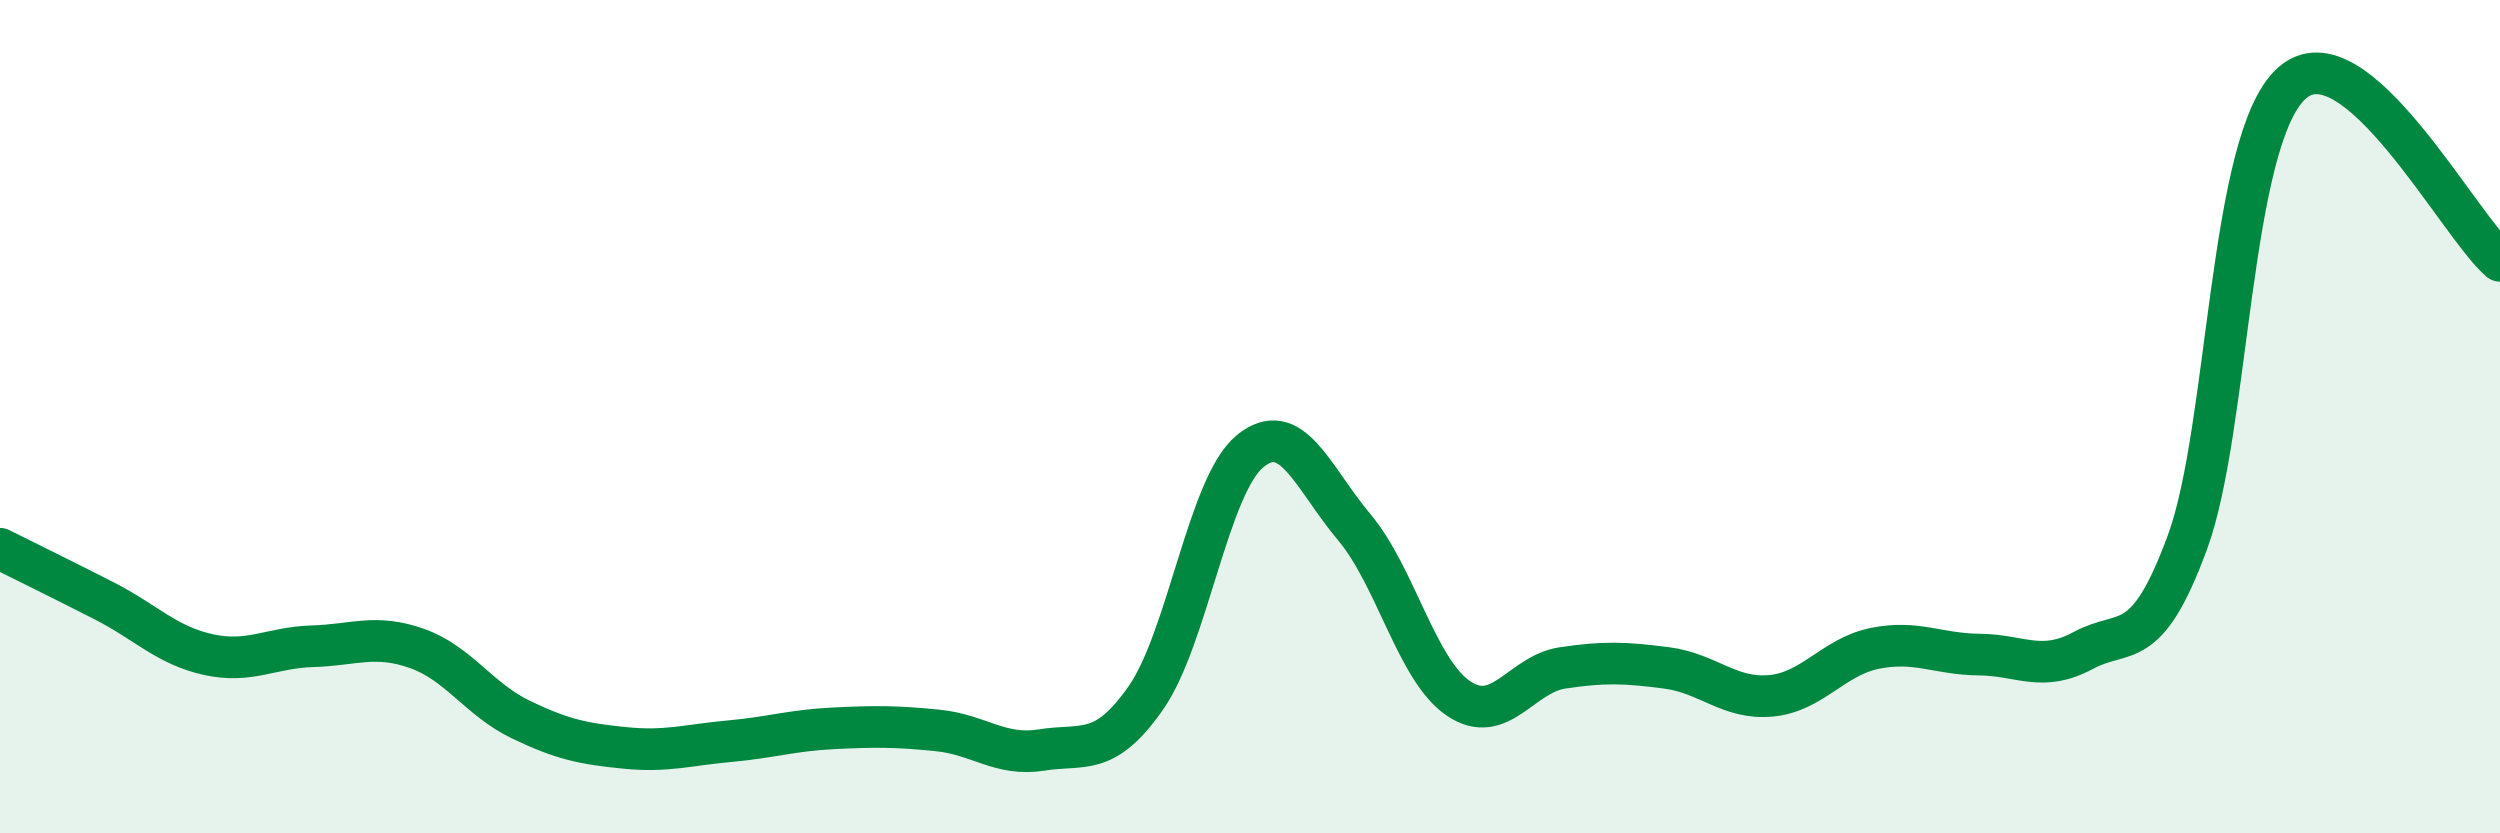
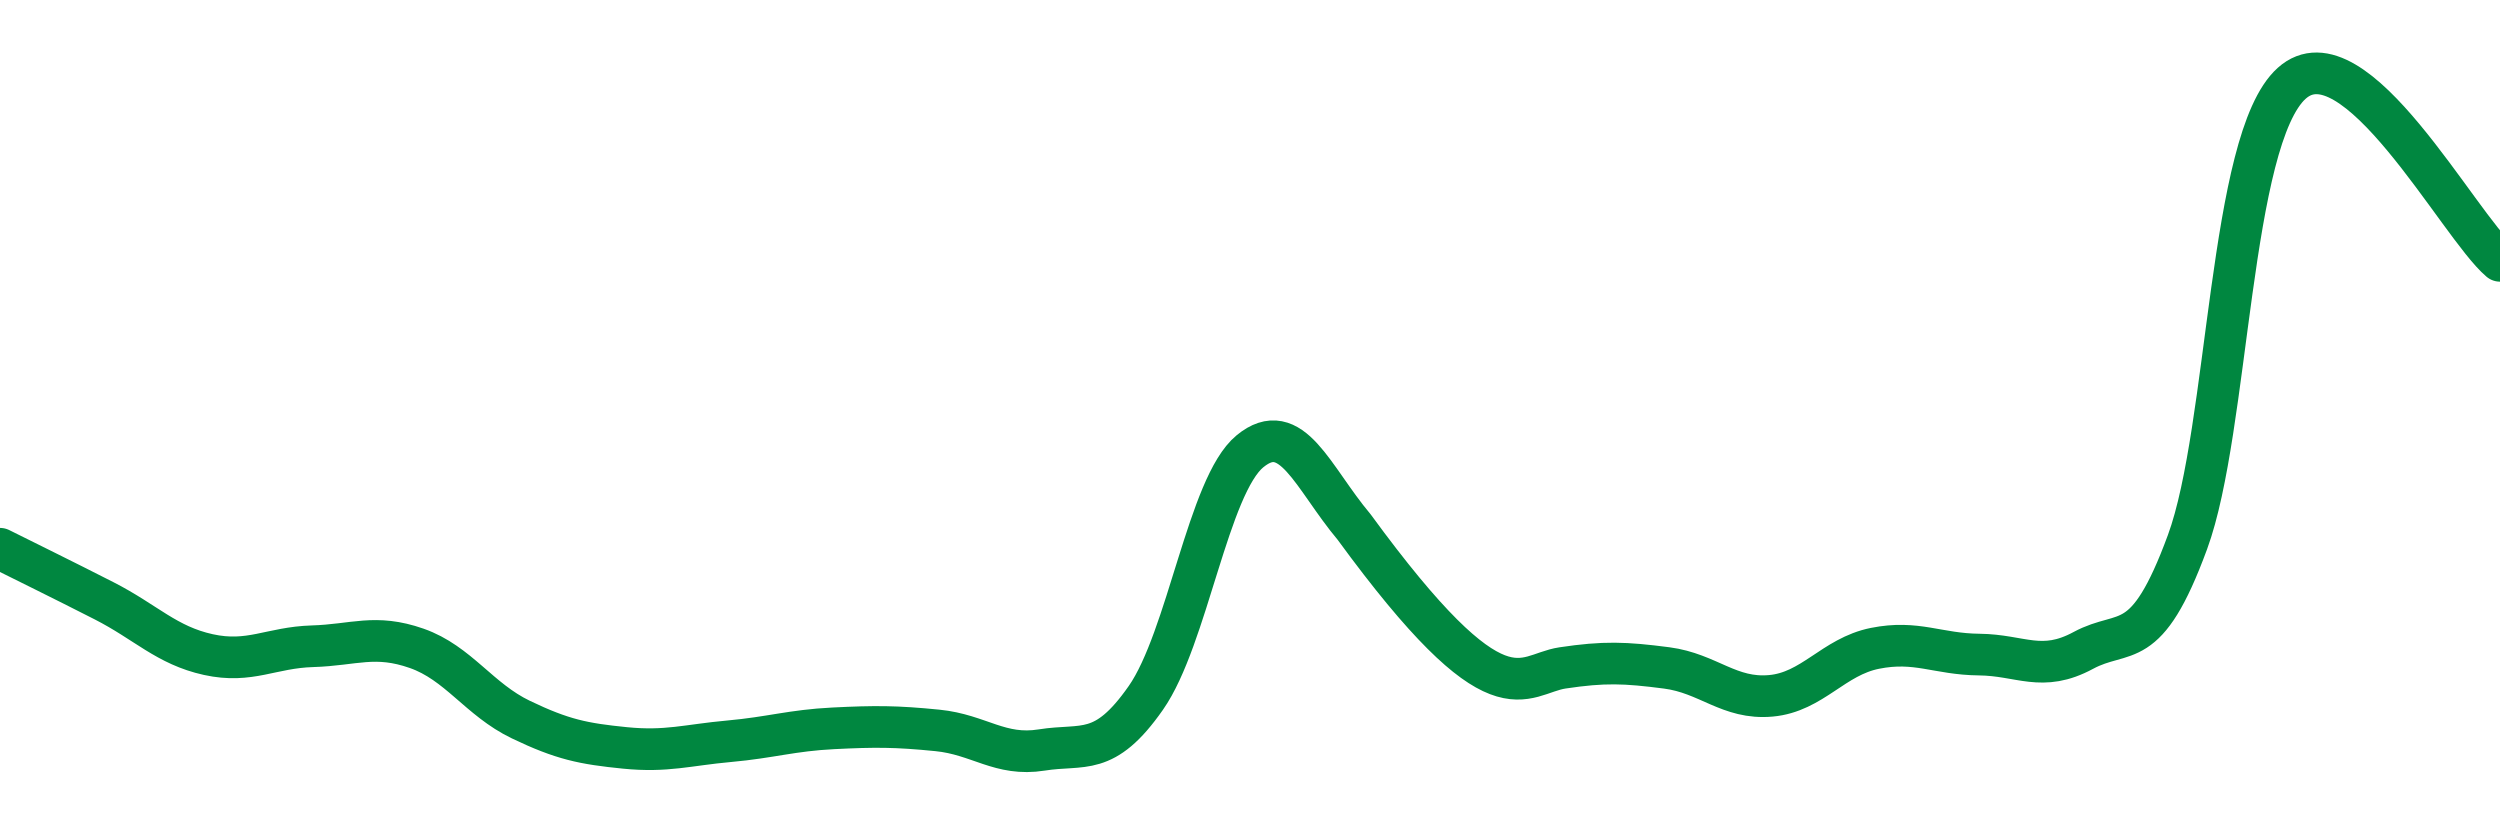
<svg xmlns="http://www.w3.org/2000/svg" width="60" height="20" viewBox="0 0 60 20">
-   <path d="M 0,13.17 C 0.5,13.42 1.5,13.91 2.5,14.42 C 3.5,14.93 4,15.49 5,15.71 C 6,15.93 6.5,15.54 7.5,15.51 C 8.5,15.48 9,15.21 10,15.56 C 11,15.91 11.5,16.79 12.5,17.27 C 13.5,17.75 14,17.85 15,17.95 C 16,18.05 16.5,17.88 17.5,17.79 C 18.5,17.7 19,17.53 20,17.48 C 21,17.43 21.5,17.43 22.5,17.53 C 23.5,17.63 24,18.16 25,18 C 26,17.84 26.5,18.18 27.5,16.75 C 28.5,15.32 29,11.65 30,10.83 C 31,10.01 31.5,11.46 32.5,12.65 C 33.5,13.84 34,16.08 35,16.76 C 36,17.44 36.5,16.18 37.5,16.03 C 38.5,15.88 39,15.9 40,16.03 C 41,16.16 41.5,16.79 42.5,16.7 C 43.5,16.61 44,15.76 45,15.56 C 46,15.36 46.5,15.7 47.5,15.71 C 48.5,15.72 49,16.15 50,15.61 C 51,15.07 51.5,15.73 52.5,13.01 C 53.5,10.29 53.5,3.35 55,2 C 56.5,0.65 59,5.41 60,6.26L60 20L0 20Z" fill="#008740" opacity="0.1" stroke-linecap="round" stroke-linejoin="round" />
-   <path d="M 0,13.17 C 0.5,13.42 1.5,13.91 2.5,14.42 C 3.5,14.93 4,15.49 5,15.71 C 6,15.93 6.5,15.54 7.5,15.51 C 8.5,15.48 9,15.21 10,15.56 C 11,15.91 11.5,16.79 12.5,17.27 C 13.5,17.75 14,17.85 15,17.95 C 16,18.05 16.5,17.88 17.5,17.79 C 18.5,17.7 19,17.53 20,17.48 C 21,17.43 21.5,17.43 22.5,17.53 C 23.5,17.63 24,18.16 25,18 C 26,17.84 26.5,18.18 27.5,16.75 C 28.5,15.32 29,11.65 30,10.83 C 31,10.01 31.5,11.46 32.5,12.65 C 33.5,13.84 34,16.08 35,16.76 C 36,17.44 36.5,16.18 37.5,16.03 C 38.5,15.88 39,15.9 40,16.03 C 41,16.16 41.5,16.79 42.5,16.7 C 43.5,16.61 44,15.76 45,15.56 C 46,15.36 46.5,15.7 47.5,15.71 C 48.5,15.72 49,16.15 50,15.61 C 51,15.07 51.5,15.73 52.5,13.01 C 53.5,10.29 53.5,3.35 55,2 C 56.5,0.65 59,5.41 60,6.26" stroke="#008740" stroke-width="1" fill="none" stroke-linecap="round" stroke-linejoin="round" />
+   <path d="M 0,13.17 C 0.5,13.42 1.5,13.91 2.5,14.42 C 3.5,14.93 4,15.49 5,15.71 C 6,15.93 6.5,15.54 7.5,15.51 C 8.5,15.48 9,15.21 10,15.56 C 11,15.91 11.5,16.79 12.5,17.27 C 13.5,17.75 14,17.85 15,17.95 C 16,18.05 16.5,17.88 17.5,17.79 C 18.5,17.7 19,17.53 20,17.48 C 21,17.43 21.5,17.43 22.5,17.53 C 23.5,17.63 24,18.16 25,18 C 26,17.84 26.5,18.18 27.5,16.75 C 28.5,15.32 29,11.65 30,10.83 C 31,10.01 31.5,11.46 32.5,12.65 C 36,17.44 36.5,16.18 37.5,16.03 C 38.5,15.88 39,15.9 40,16.03 C 41,16.16 41.5,16.79 42.5,16.7 C 43.5,16.61 44,15.76 45,15.56 C 46,15.36 46.5,15.7 47.5,15.71 C 48.5,15.72 49,16.15 50,15.61 C 51,15.07 51.5,15.73 52.5,13.01 C 53.5,10.29 53.5,3.35 55,2 C 56.5,0.65 59,5.41 60,6.26" stroke="#008740" stroke-width="1" fill="none" stroke-linecap="round" stroke-linejoin="round" />
</svg>